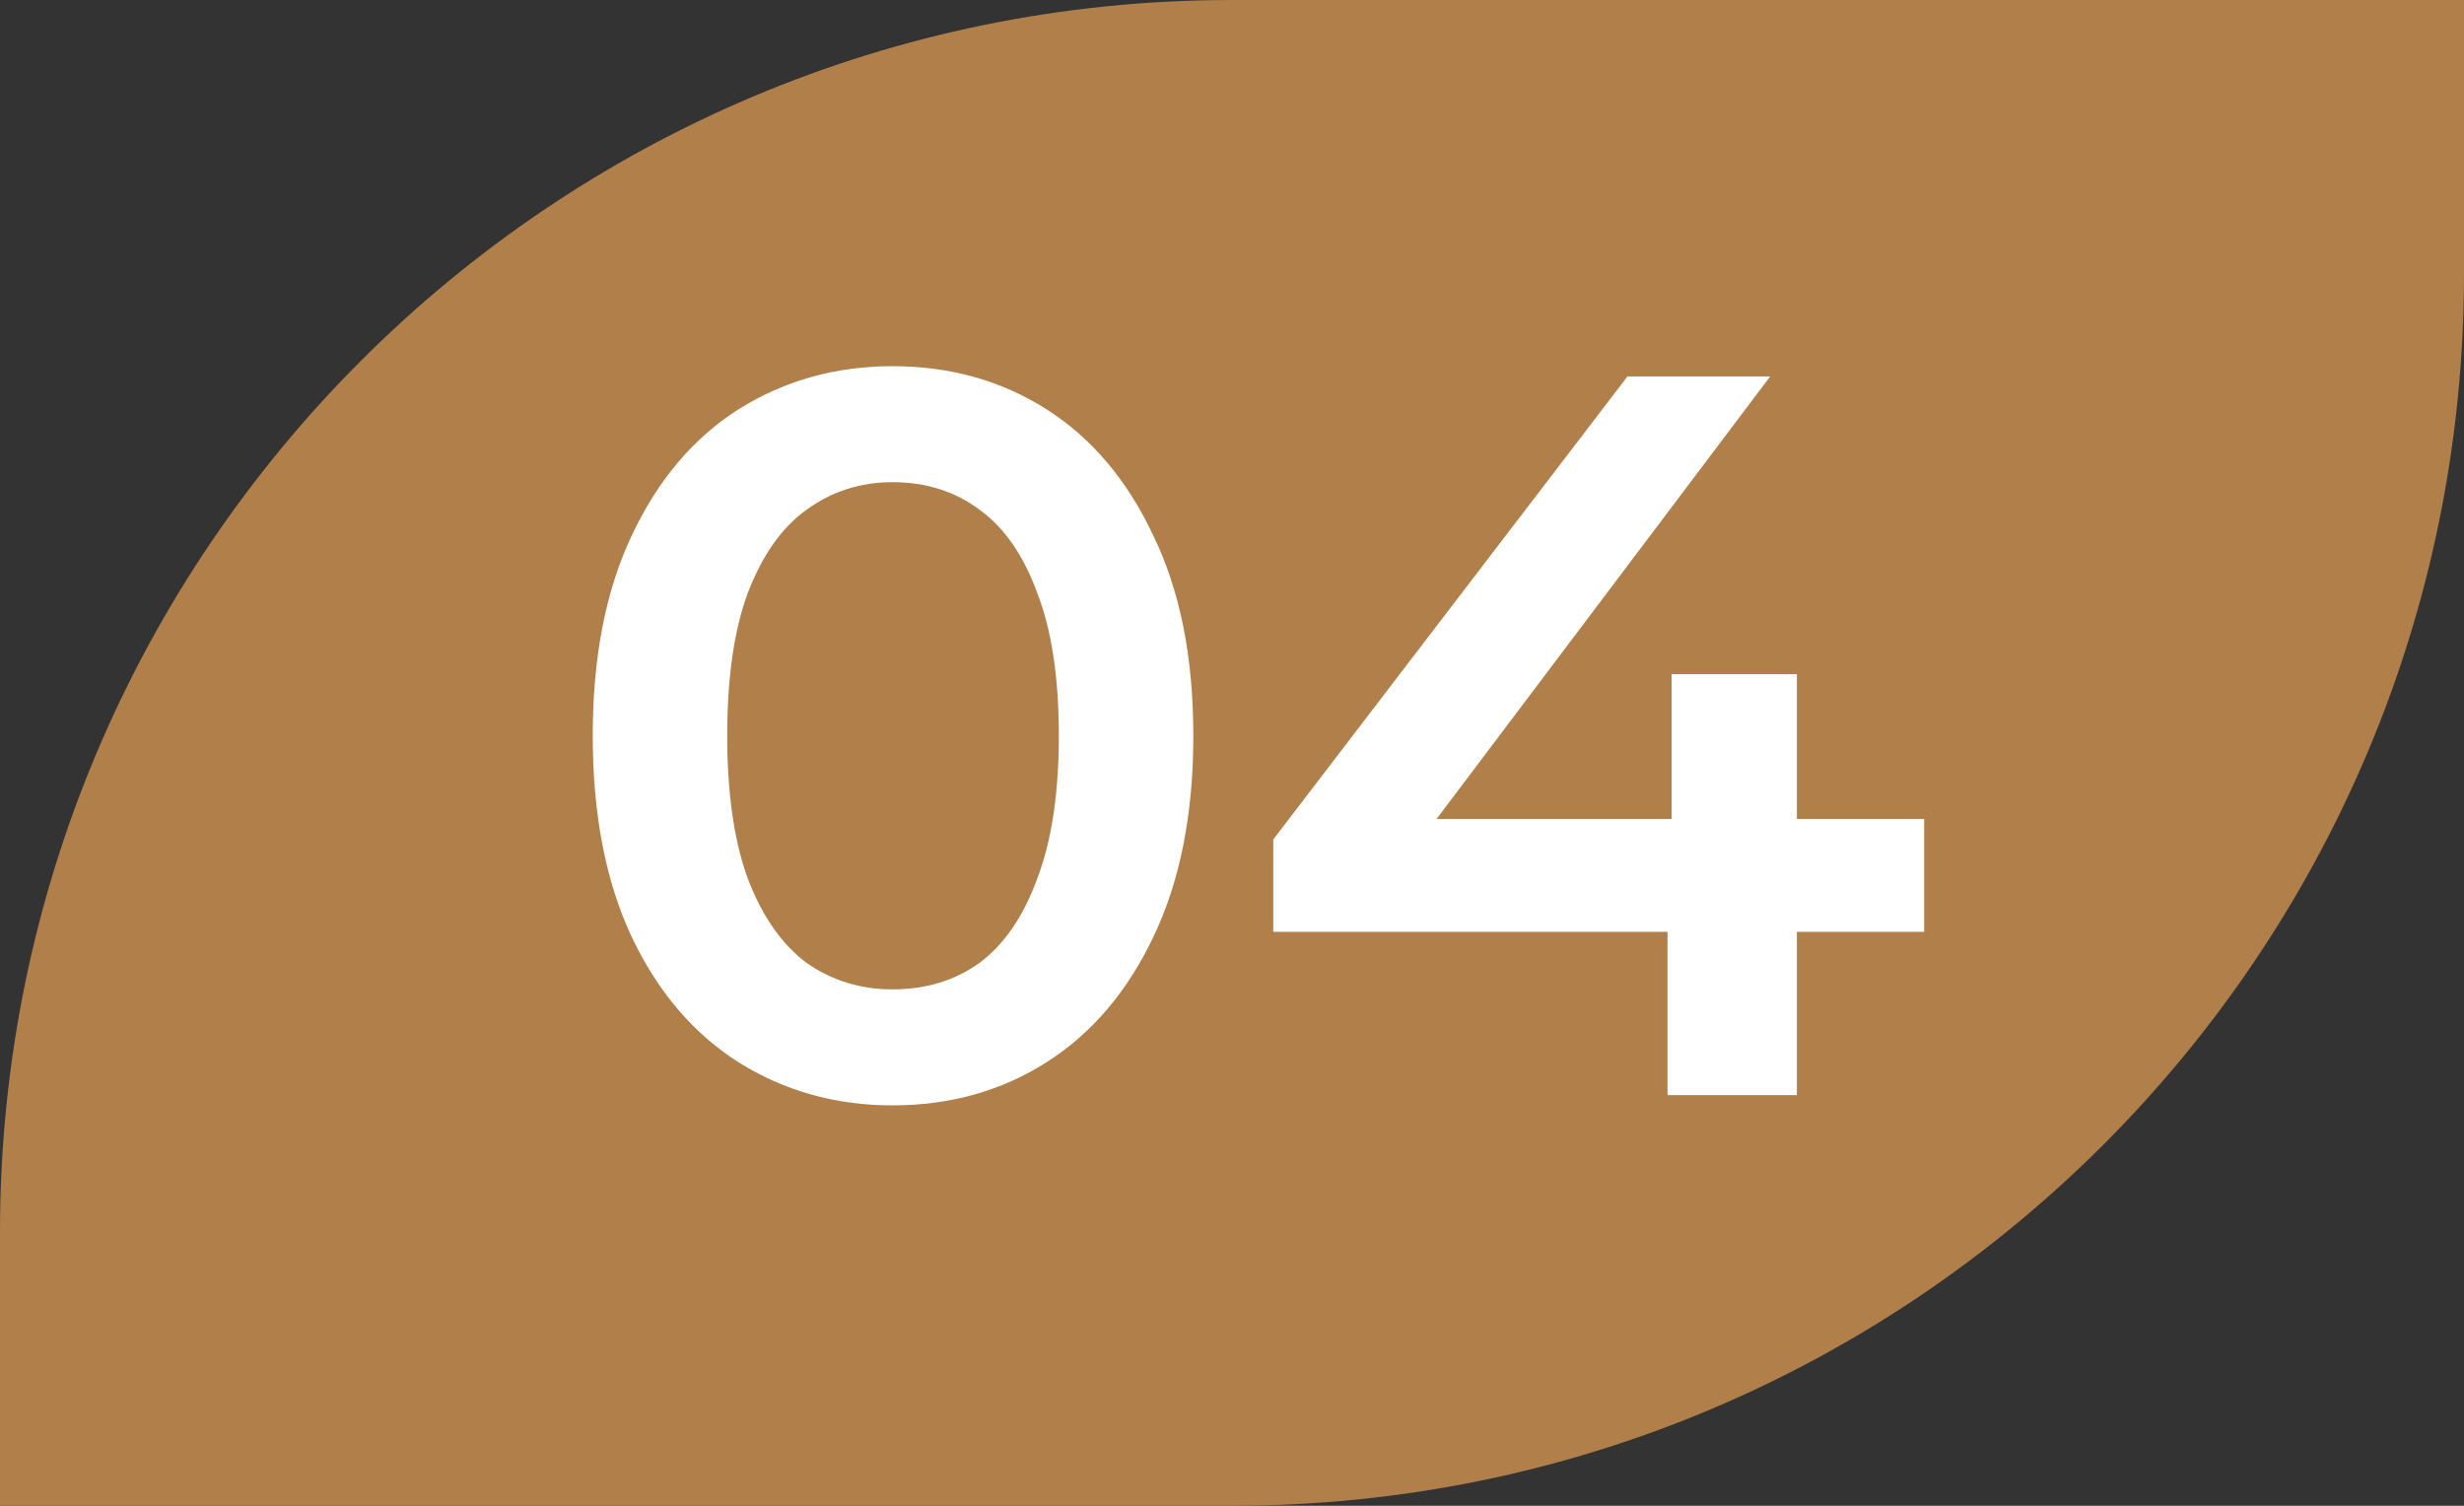
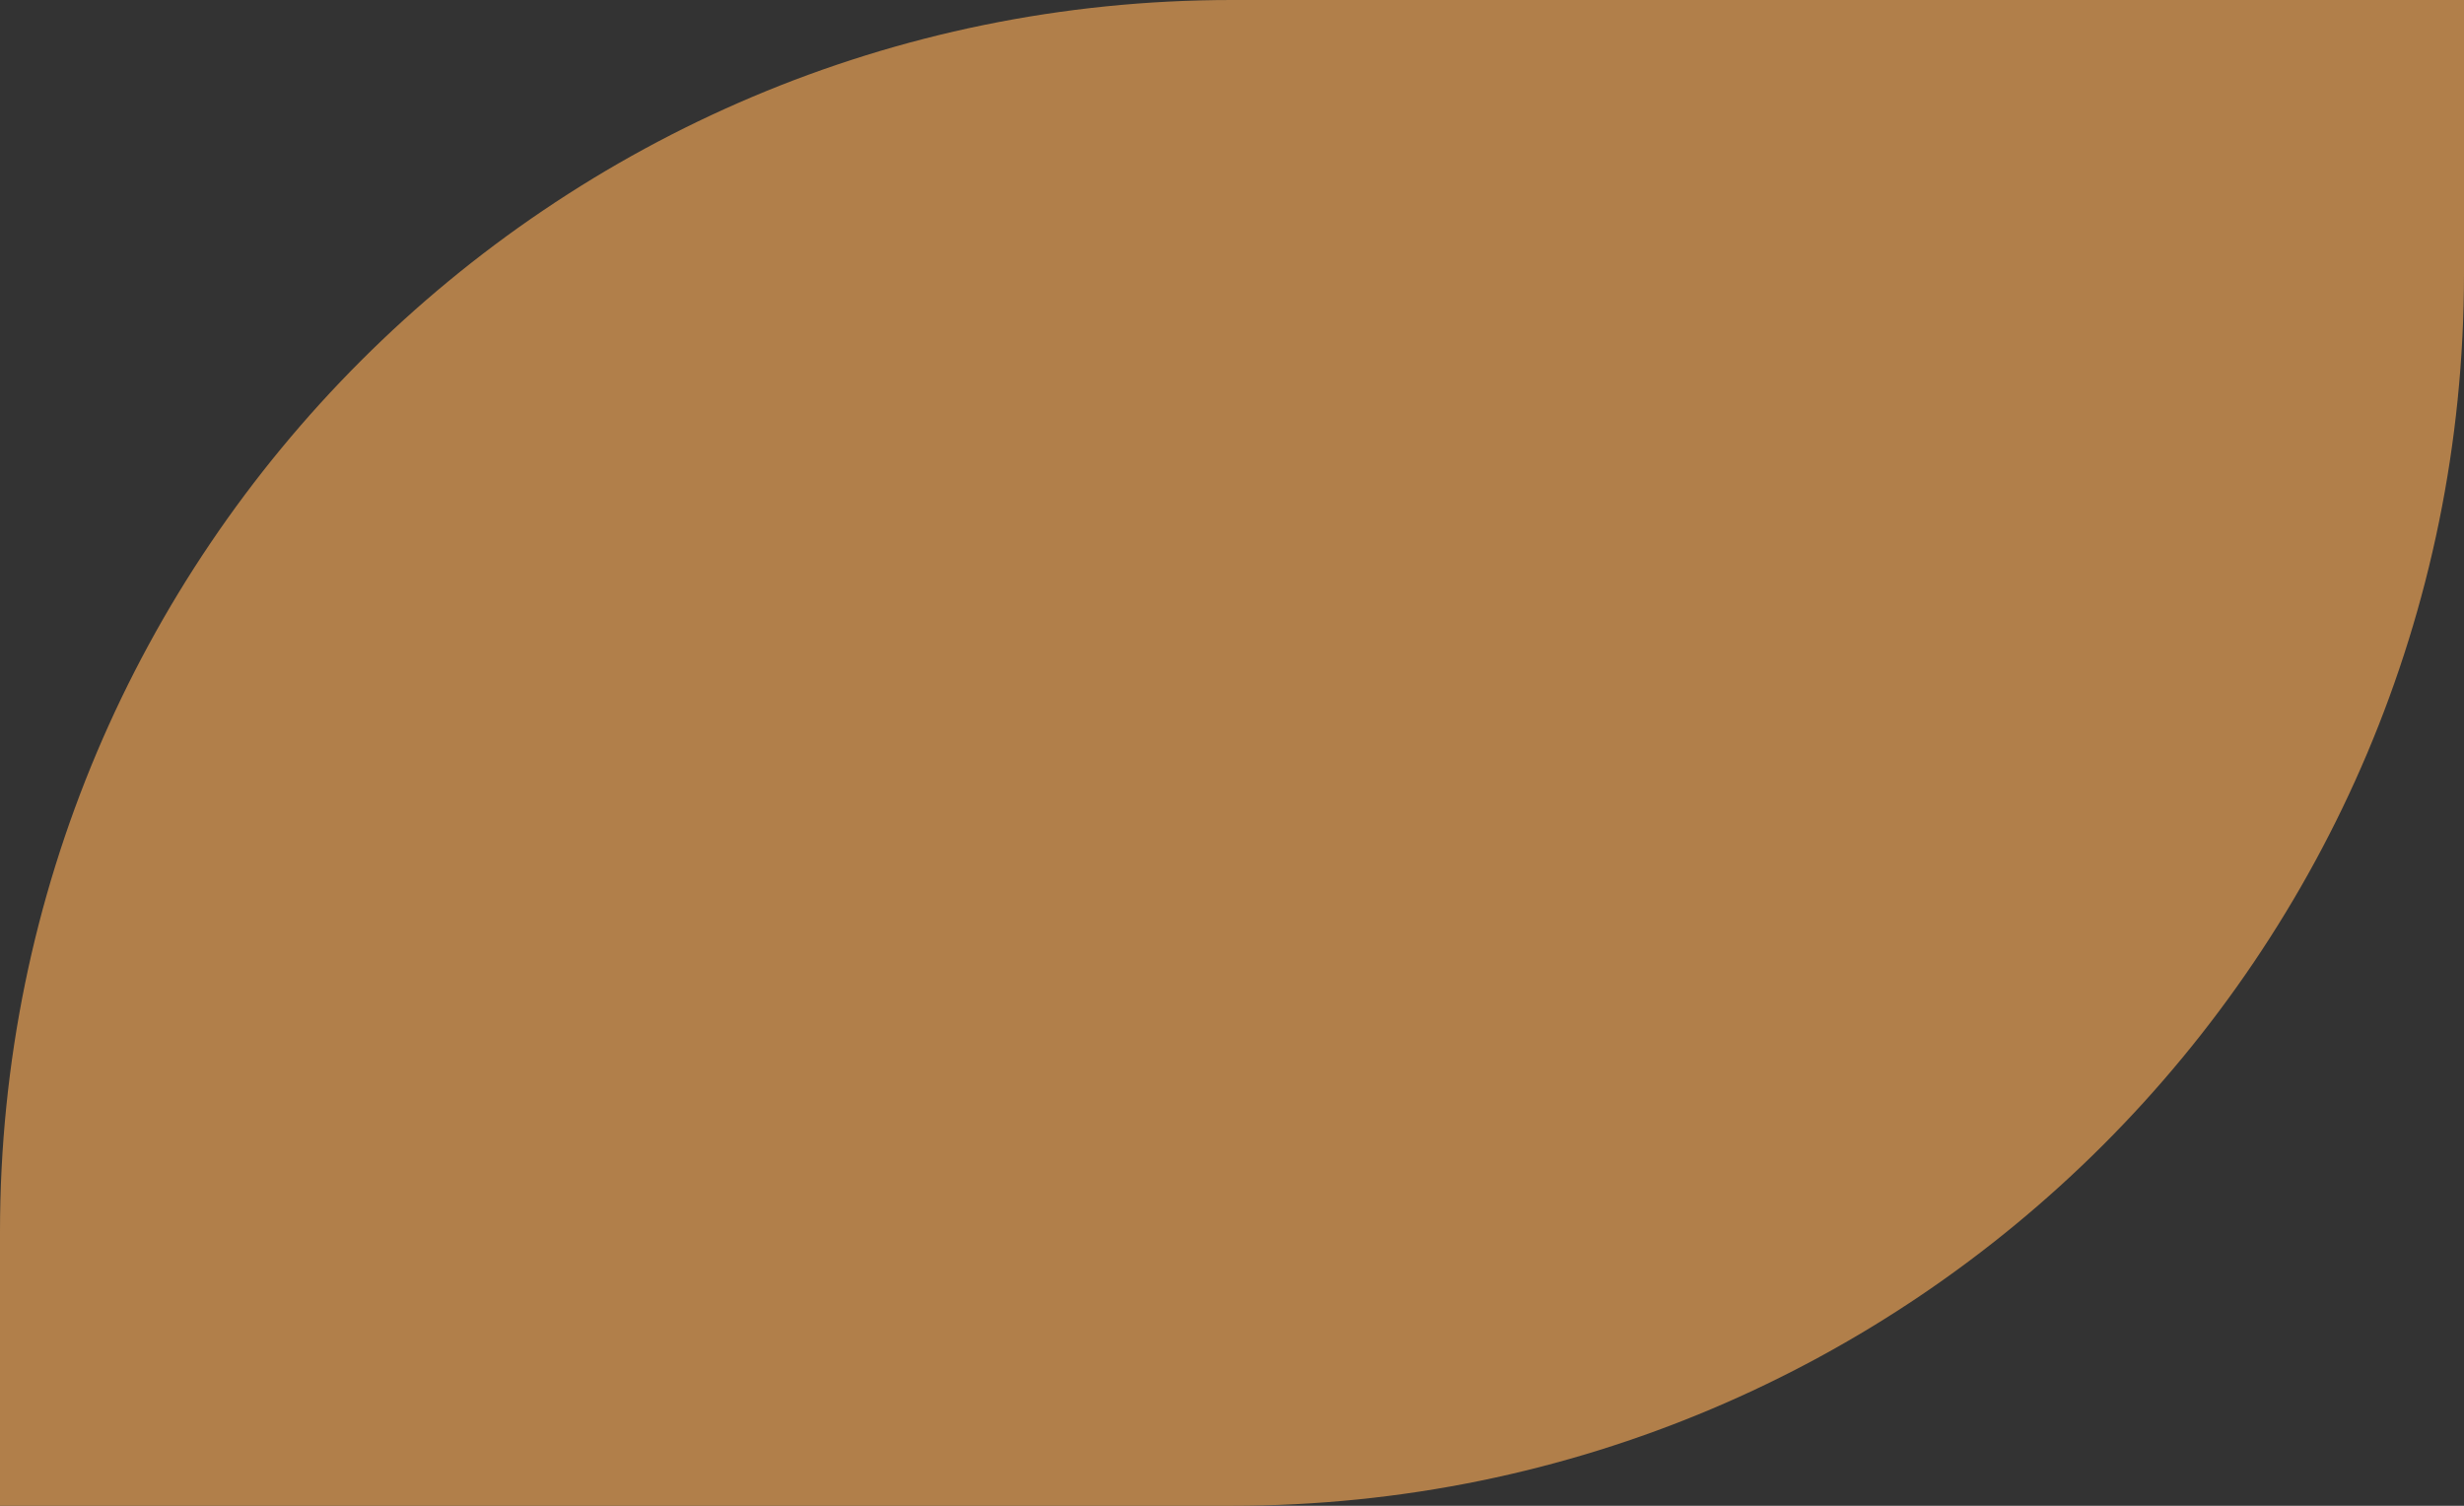
<svg xmlns="http://www.w3.org/2000/svg" width="36" height="22" viewBox="0 0 36 22" fill="none">
  <rect x="0" y="0" width="36" height="22" fill="#333333" stroke="none" />
  <path d="M0 18C0 8.059 8.059 0 18 0H36V4C36 13.941 27.941 22 18 22H0V18Z" fill="#B17F4A" />
-   <path d="M13.04 16.15C12.21 16.15 11.46 15.94 10.79 15.52C10.13 15.1 9.61 14.49 9.23 13.69C8.85 12.88 8.66 11.9 8.66 10.75C8.66 9.6 8.85 8.625 9.23 7.825C9.61 7.015 10.13 6.4 10.79 5.98C11.46 5.56 12.21 5.35 13.04 5.35C13.88 5.35 14.63 5.56 15.29 5.98C15.95 6.4 16.47 7.015 16.85 7.825C17.24 8.625 17.435 9.6 17.435 10.75C17.435 11.9 17.24 12.88 16.85 13.69C16.47 14.49 15.95 15.1 15.29 15.52C14.63 15.94 13.88 16.15 13.04 16.15ZM13.04 14.455C13.53 14.455 13.955 14.325 14.315 14.065C14.675 13.795 14.955 13.385 15.155 12.835C15.365 12.285 15.47 11.59 15.47 10.75C15.47 9.9 15.365 9.205 15.155 8.665C14.955 8.115 14.675 7.71 14.315 7.45C13.955 7.18 13.53 7.045 13.04 7.045C12.57 7.045 12.15 7.18 11.78 7.45C11.42 7.71 11.135 8.115 10.925 8.665C10.725 9.205 10.625 9.9 10.625 10.75C10.625 11.59 10.725 12.285 10.925 12.835C11.135 13.385 11.42 13.795 11.78 14.065C12.15 14.325 12.57 14.455 13.04 14.455ZM18.603 13.615V12.265L23.778 5.5H25.863L20.763 12.265L19.788 11.965H28.113V13.615H18.603ZM24.363 16V13.615L24.423 11.965V9.85H26.253V16H24.363Z" fill="white" />
</svg>